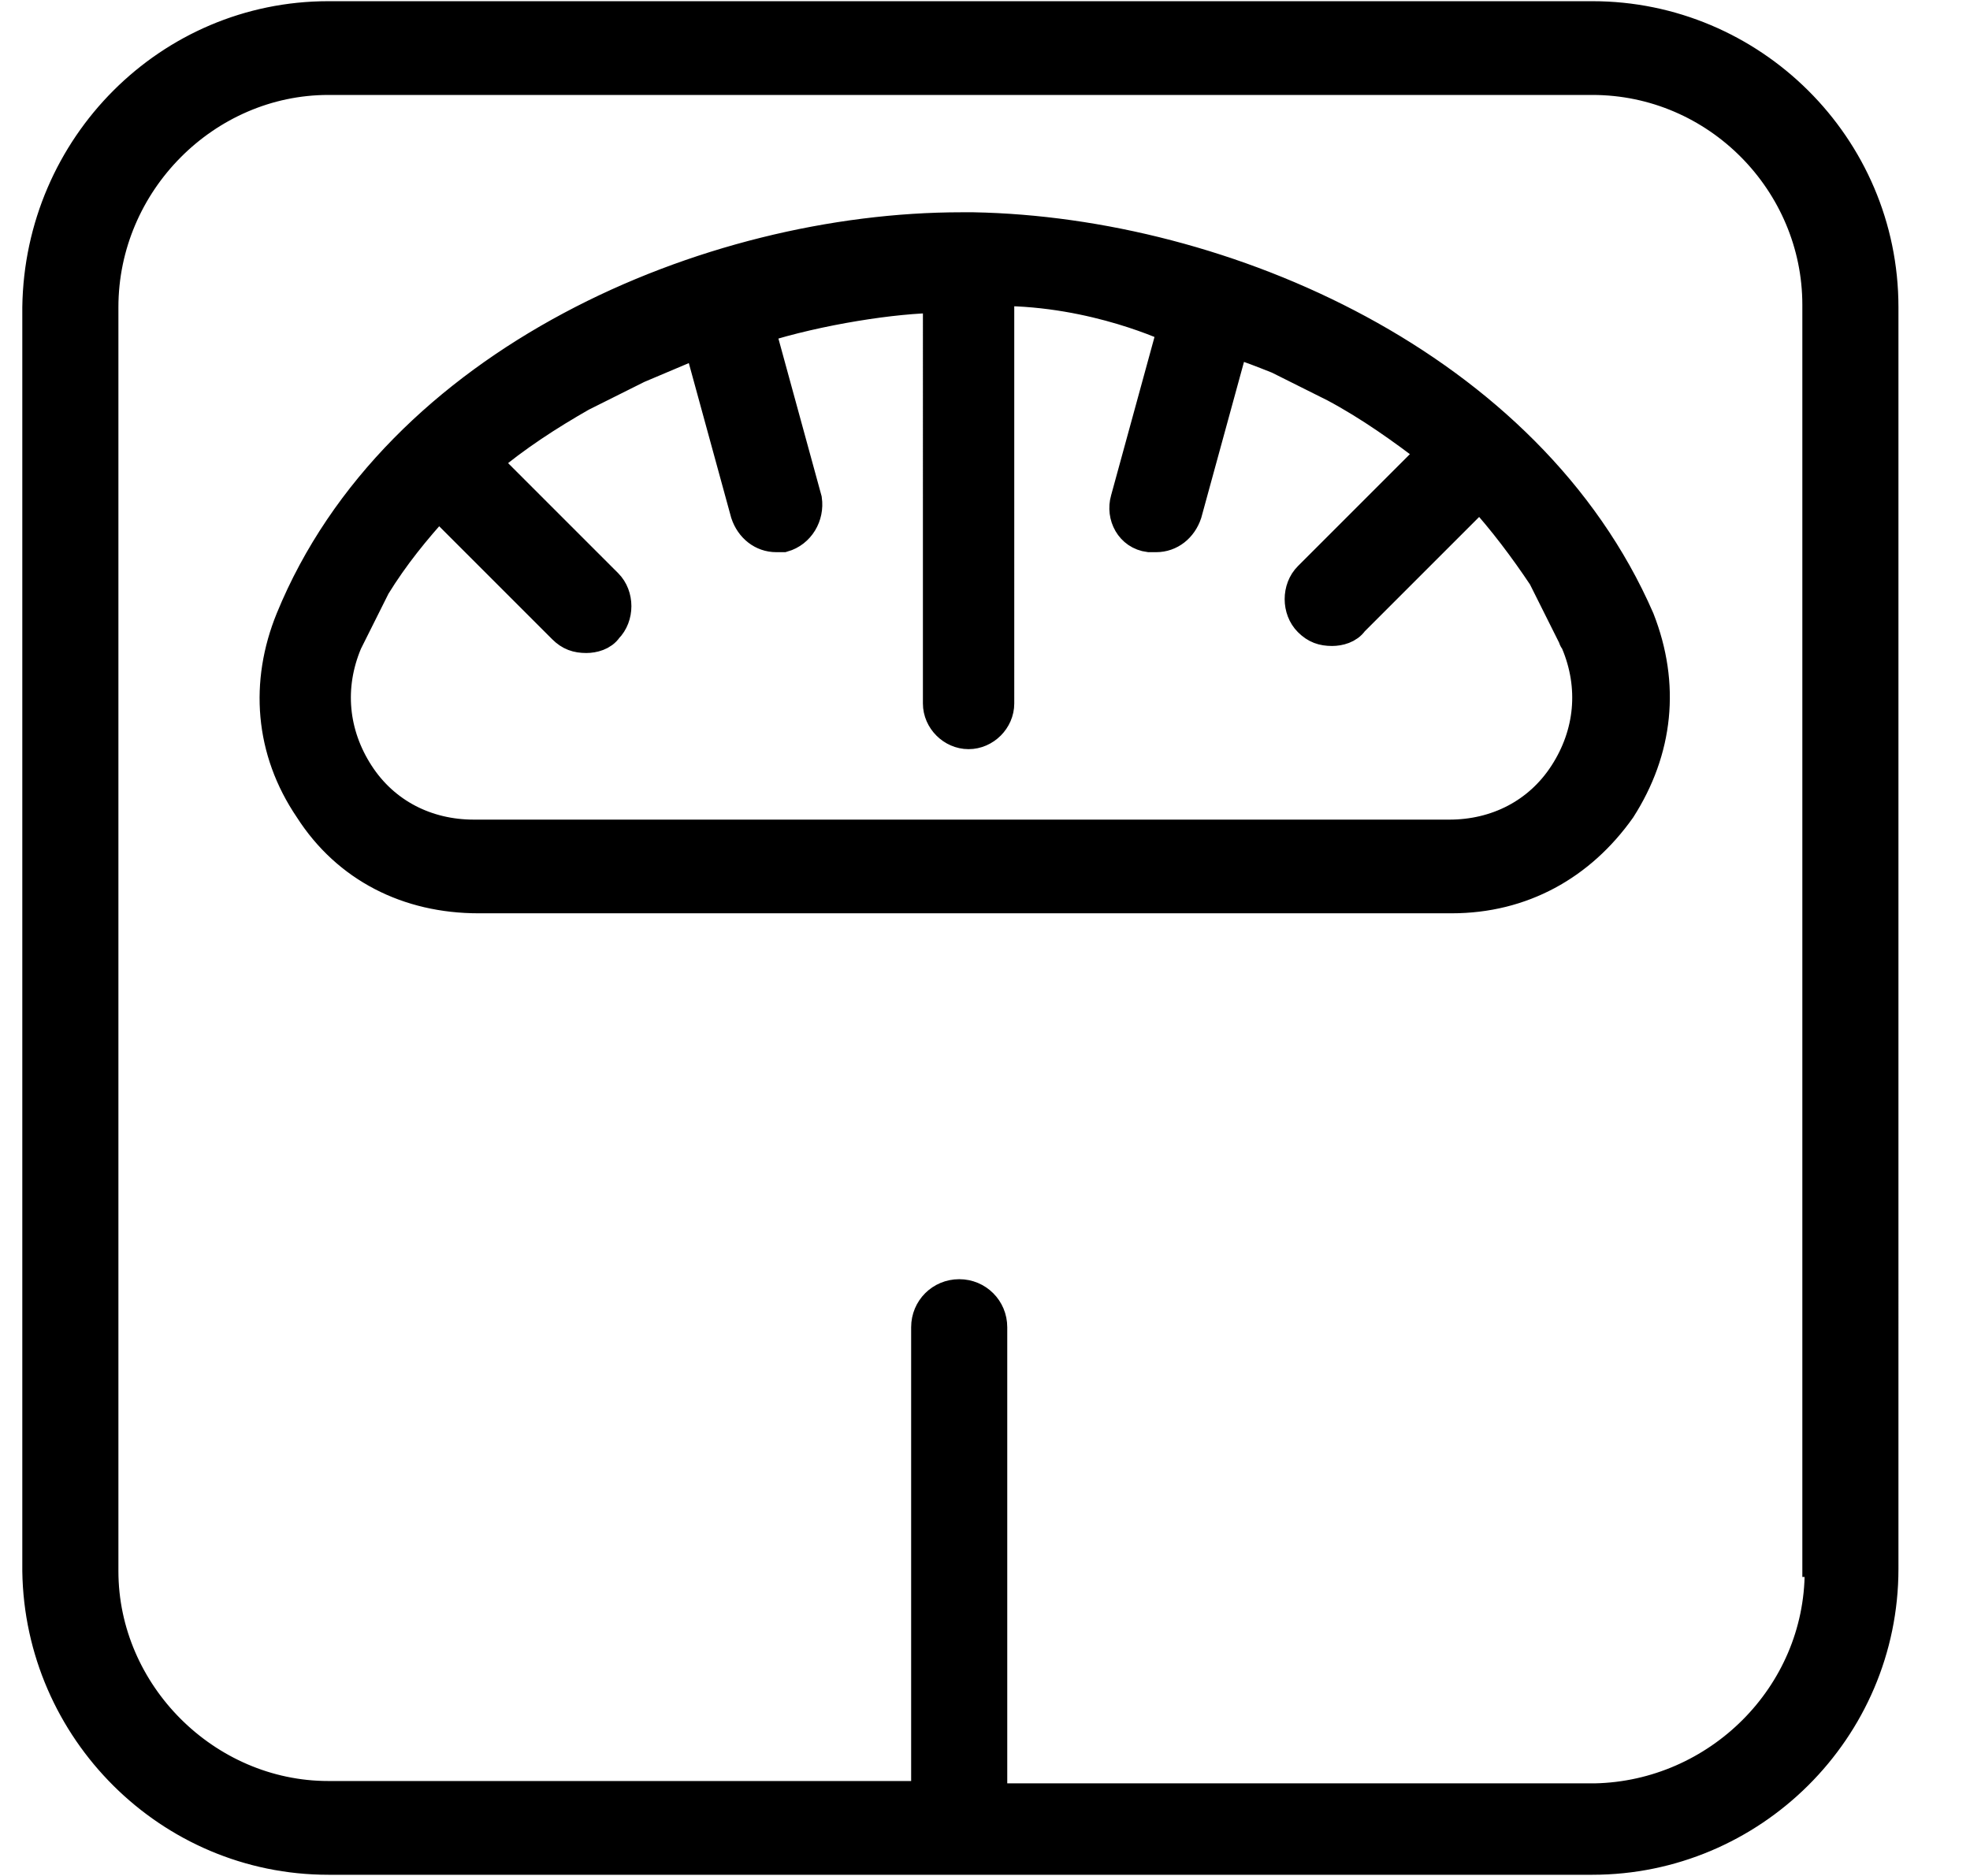
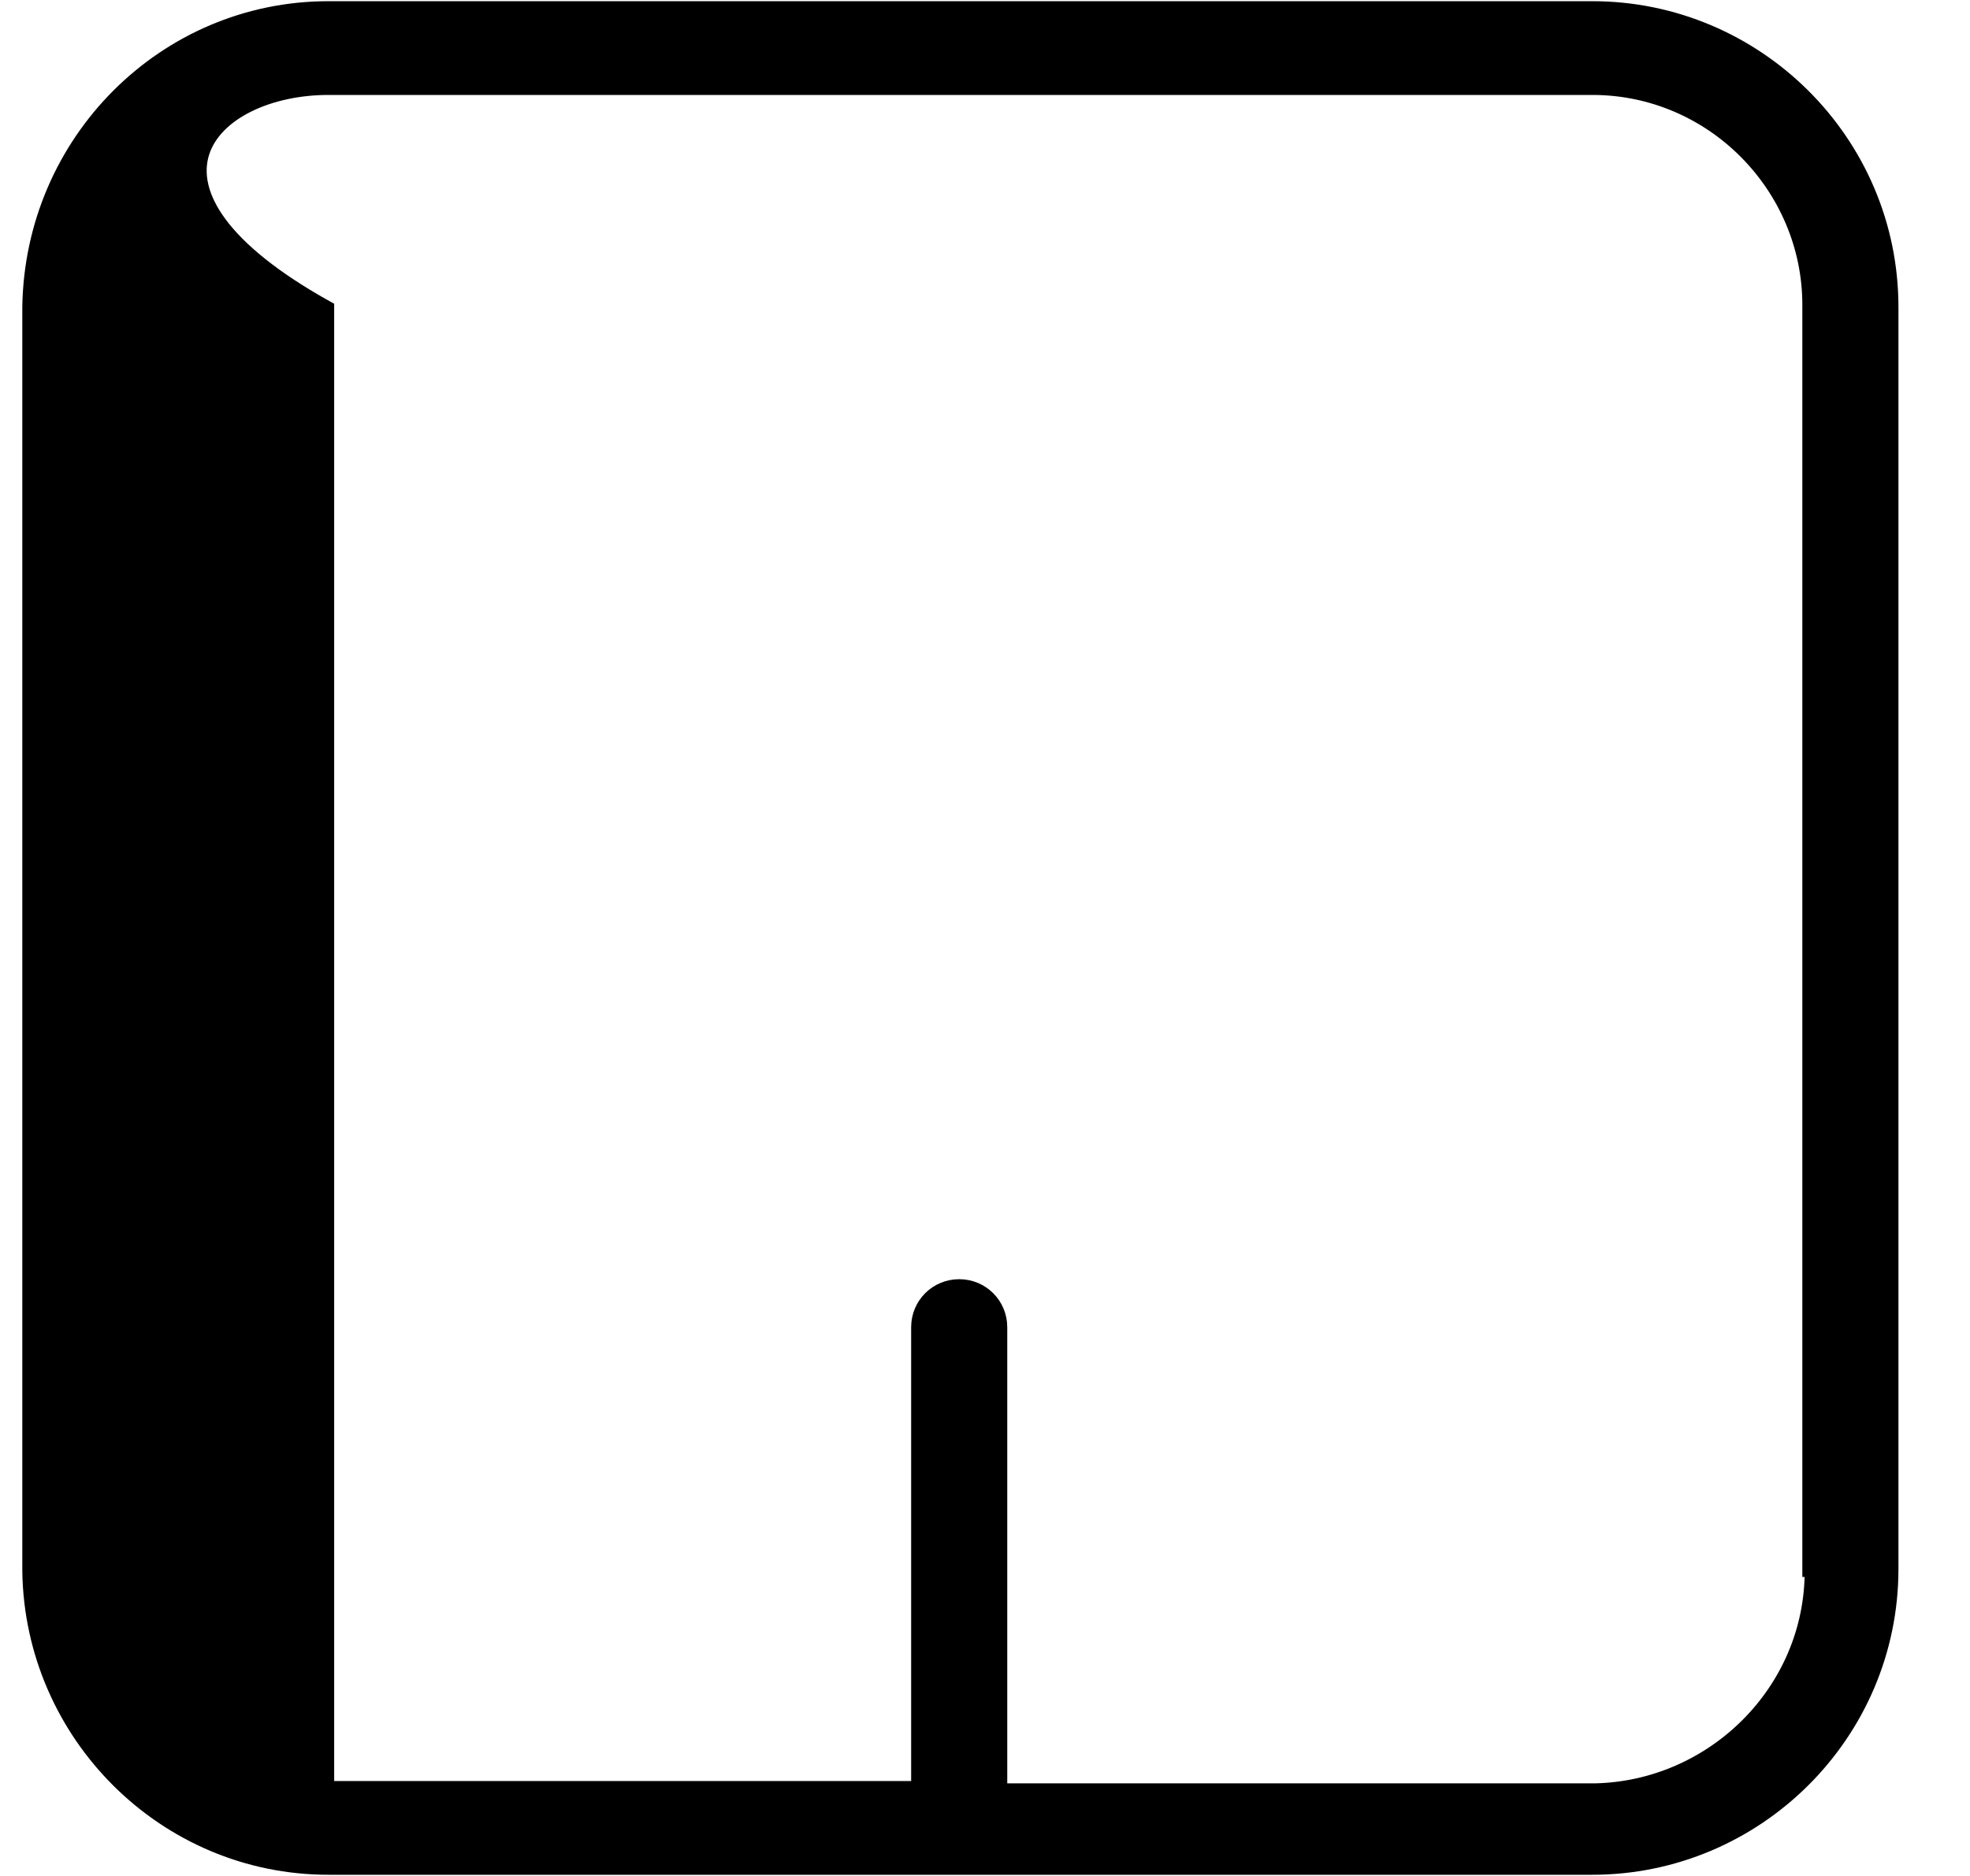
<svg xmlns="http://www.w3.org/2000/svg" version="1.1" id="Layer_1" x="0px" y="0px" viewBox="0 0 84 80" style="enable-background:new 0 0 84 80;" xml:space="preserve">
  <style type="text/css">
	.st0{stroke:#000000;stroke-width:0.498;stroke-miterlimit:10;}
	.st1{stroke:#000000;stroke-width:1.295;stroke-miterlimit:10;}
</style>
  <title>digestion</title>
  <g>
-     <path class="st0" d="M67.9,0.3H14C7,0.3,1.3,6,1.2,13.1v53.9C1.3,74,7,79.7,14,79.7h53.9c7,0,12.8-5.7,12.8-12.8V13.1   C80.7,6,74.9,0.3,67.9,0.3z M77.2,67c0,5.1-4.2,9.2-9.2,9.3H42.7V56.6c0-1-0.8-1.8-1.8-1.8l0,0c-1,0-1.8,0.8-1.8,1.8v19.6H14   C9,76.2,4.8,72,4.8,67V13.1C4.8,8,9,3.8,14,3.8h53.9c5.1,0,9.2,4.2,9.2,9.2V67z" />
+     <path class="st0" d="M67.9,0.3H14C7,0.3,1.3,6,1.2,13.1v53.9C1.3,74,7,79.7,14,79.7h53.9c7,0,12.8-5.7,12.8-12.8V13.1   C80.7,6,74.9,0.3,67.9,0.3z M77.2,67c0,5.1-4.2,9.2-9.2,9.3H42.7V56.6c0-1-0.8-1.8-1.8-1.8l0,0c-1,0-1.8,0.8-1.8,1.8v19.6H14   V13.1C4.8,8,9,3.8,14,3.8h53.9c5.1,0,9.2,4.2,9.2,9.2V67z" />
  </g>
-   <path class="st1" d="M41.5,9.7C41.4,9.7,41.4,9.7,41.5,9.7c-0.1,0-0.1,0-0.1,0c-0.1,0-0.3,0-0.4,0c-10.8,0-24.1,5.7-28.6,16.7  c-1.1,2.7-0.9,5.6,0.8,8.1c1.6,2.5,4.2,3.8,7.2,3.8h41.5c3,0,5.5-1.4,7.2-3.8c1.6-2.5,1.9-5.3,0.8-8.1C65.2,15.6,52.2,9.9,41.5,9.7z   M67.1,27.2c0,0.1,0.1,0.1,0.1,0.2c0.8,1.9,0.6,3.9-0.5,5.6c-1.1,1.7-2.9,2.6-4.9,2.6H20.2c-2,0-3.8-0.9-4.9-2.6s-1.3-3.7-0.5-5.6  c0,0,0,0,0,0l1.2-2.4c0.8-1.3,1.7-2.4,2.7-3.5l5.3,5.3c0.3,0.3,0.6,0.4,1,0.4c0.3,0,0.7-0.1,0.9-0.4c0.5-0.5,0.5-1.4,0-1.9l-5.2-5.2  c1.3-1.1,2.7-2,4.1-2.8l2.4-1.2l2.6-1.1l2,7.3c0.2,0.6,0.7,1,1.3,1c0.1,0,0.2,0,0.3,0c0.7-0.2,1.1-0.9,1-1.6l-2-7.3  c2.5-0.8,5.8-1.3,7.6-1.3V30c0,0.7,0.6,1.3,1.3,1.3c0.7,0,1.3-0.6,1.3-1.3V12.4c4.1,0,7.4,1.6,7.4,1.6l-2,7.3  c-0.2,0.7,0.2,1.5,1,1.6c0.1,0,0.2,0,0.3,0c0.6,0,1.1-0.4,1.3-1l2-7.3c0,0,0.4,0.1,1.9,0.7l2.4,1.2c1.5,0.8,2.9,1.8,4.2,2.8  l-5.3,5.3c-0.5,0.5-0.5,1.4,0,1.9c0.3,0.3,0.6,0.4,1,0.4c0.3,0,0.7-0.1,0.9-0.4l5.4-5.4c1,1.1,1.9,2.3,2.7,3.5L67.1,27.2z" />
</svg>